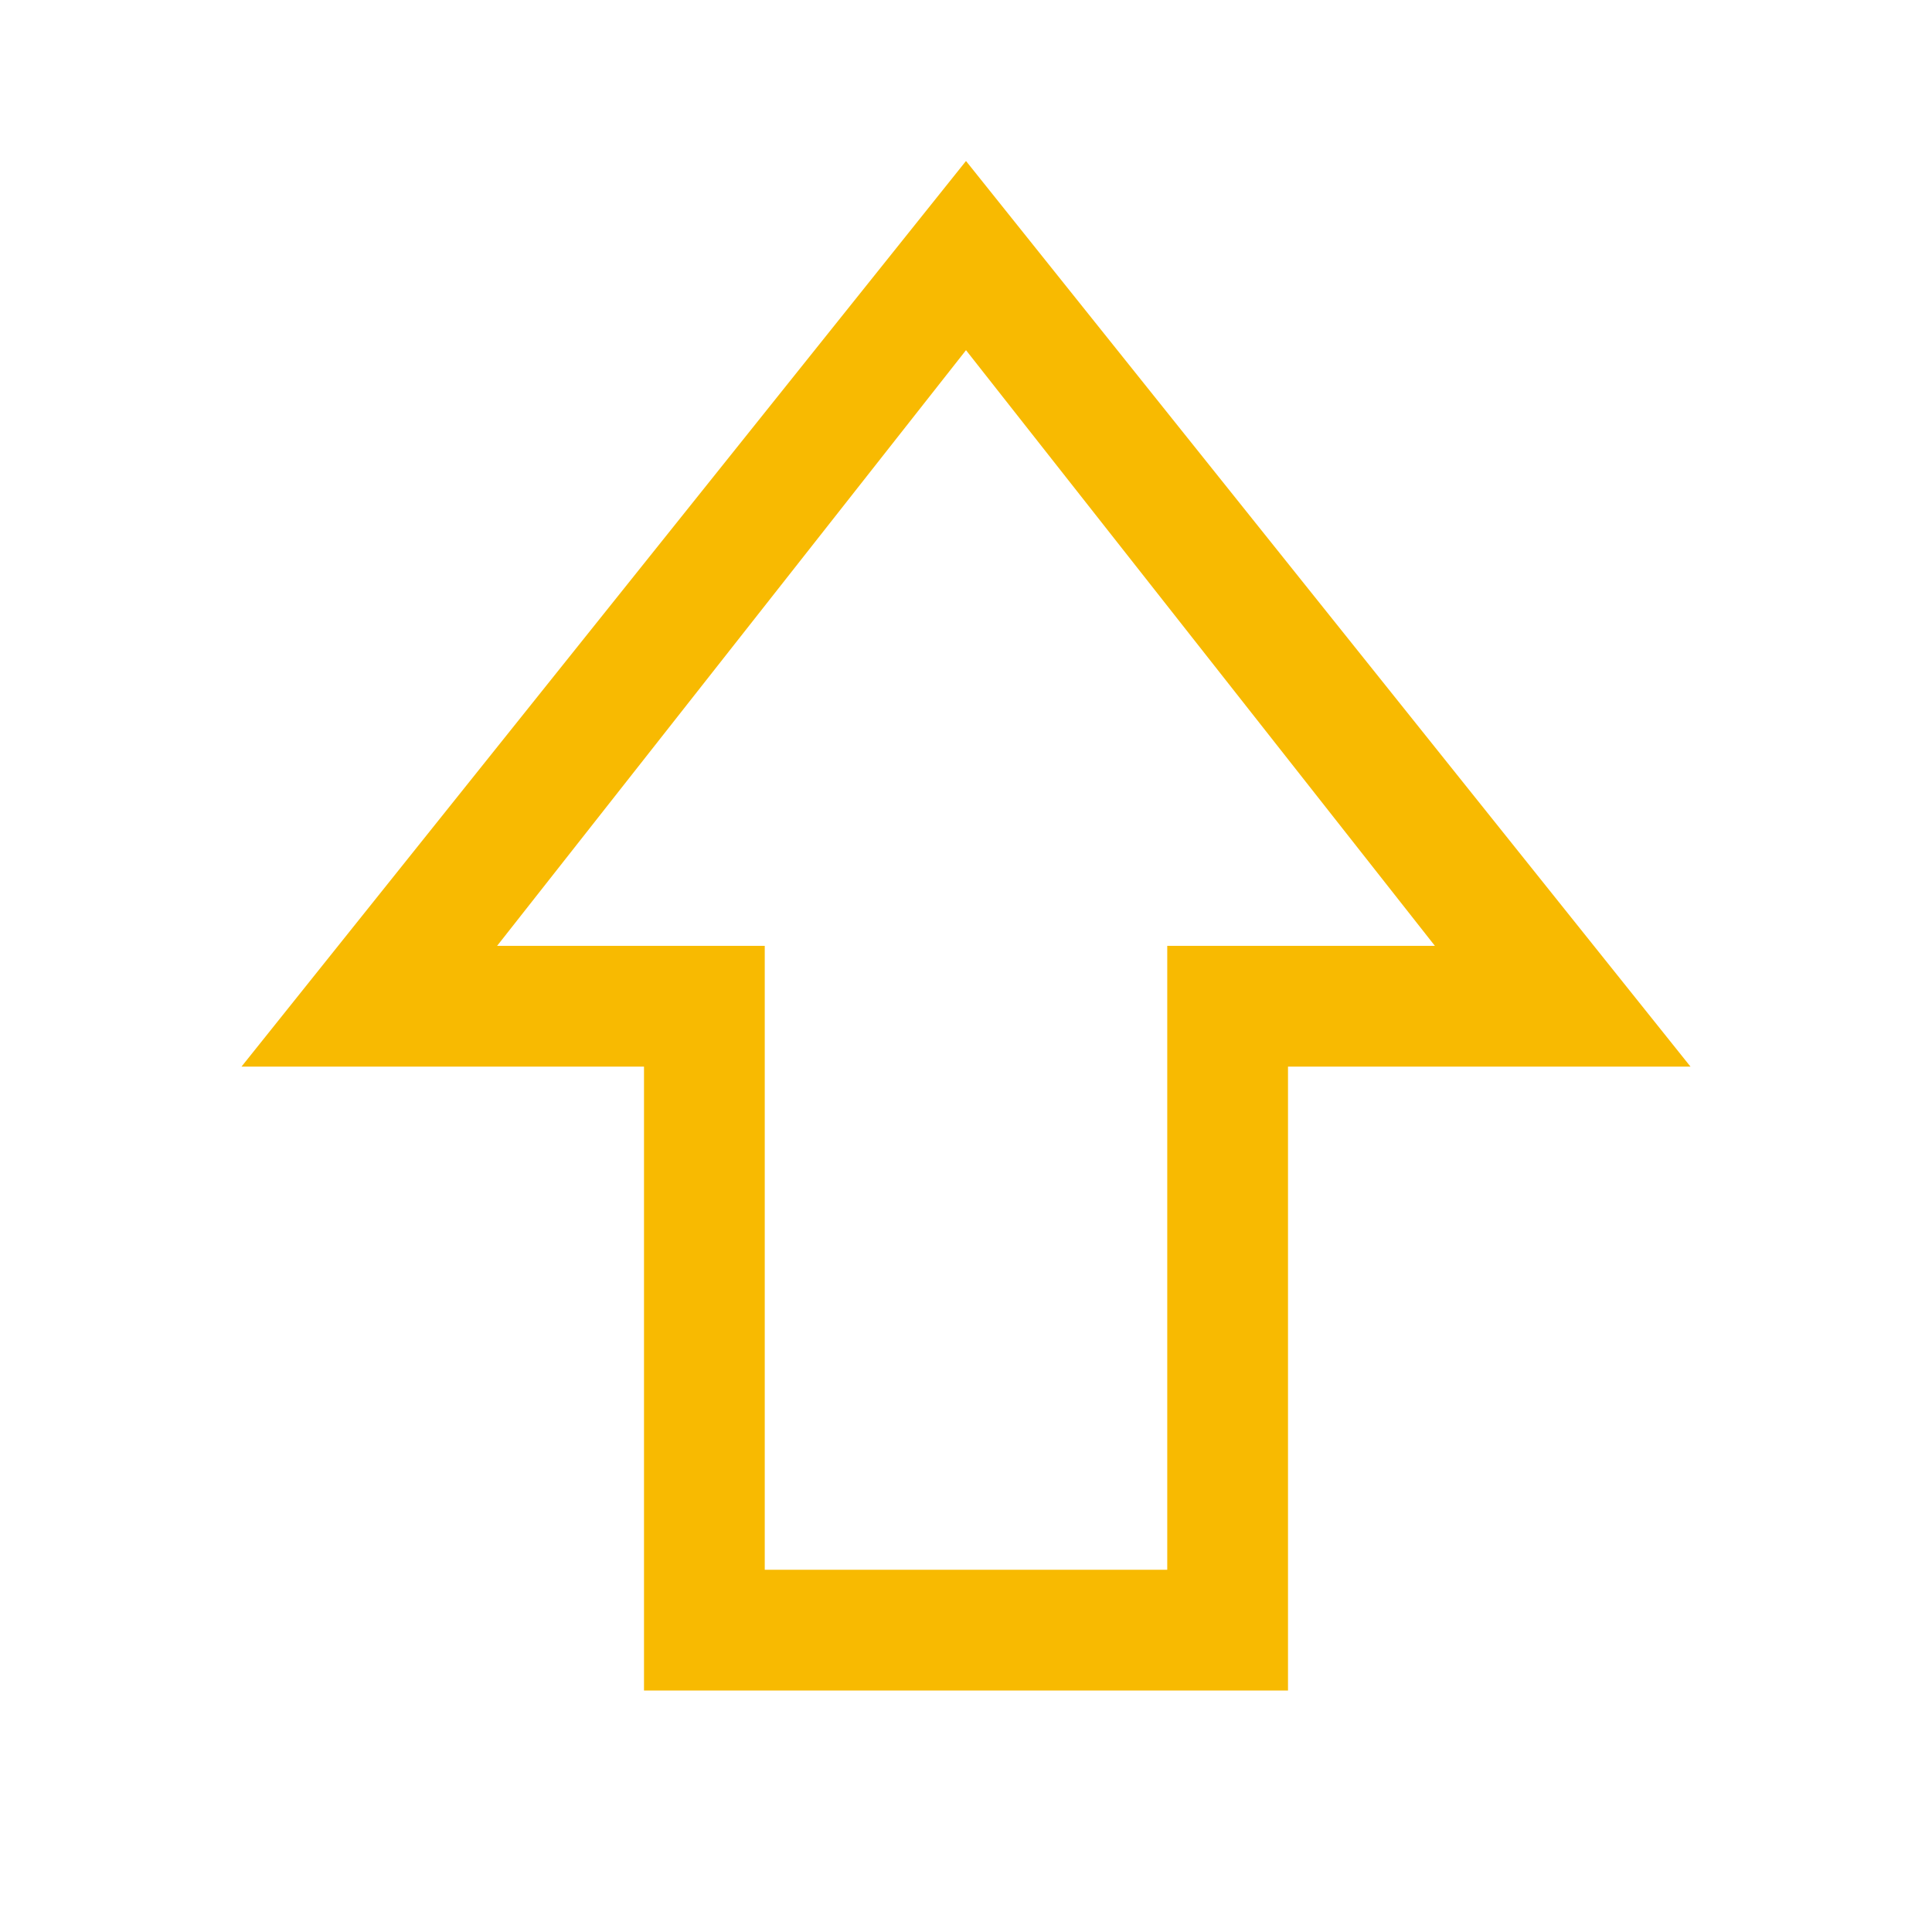
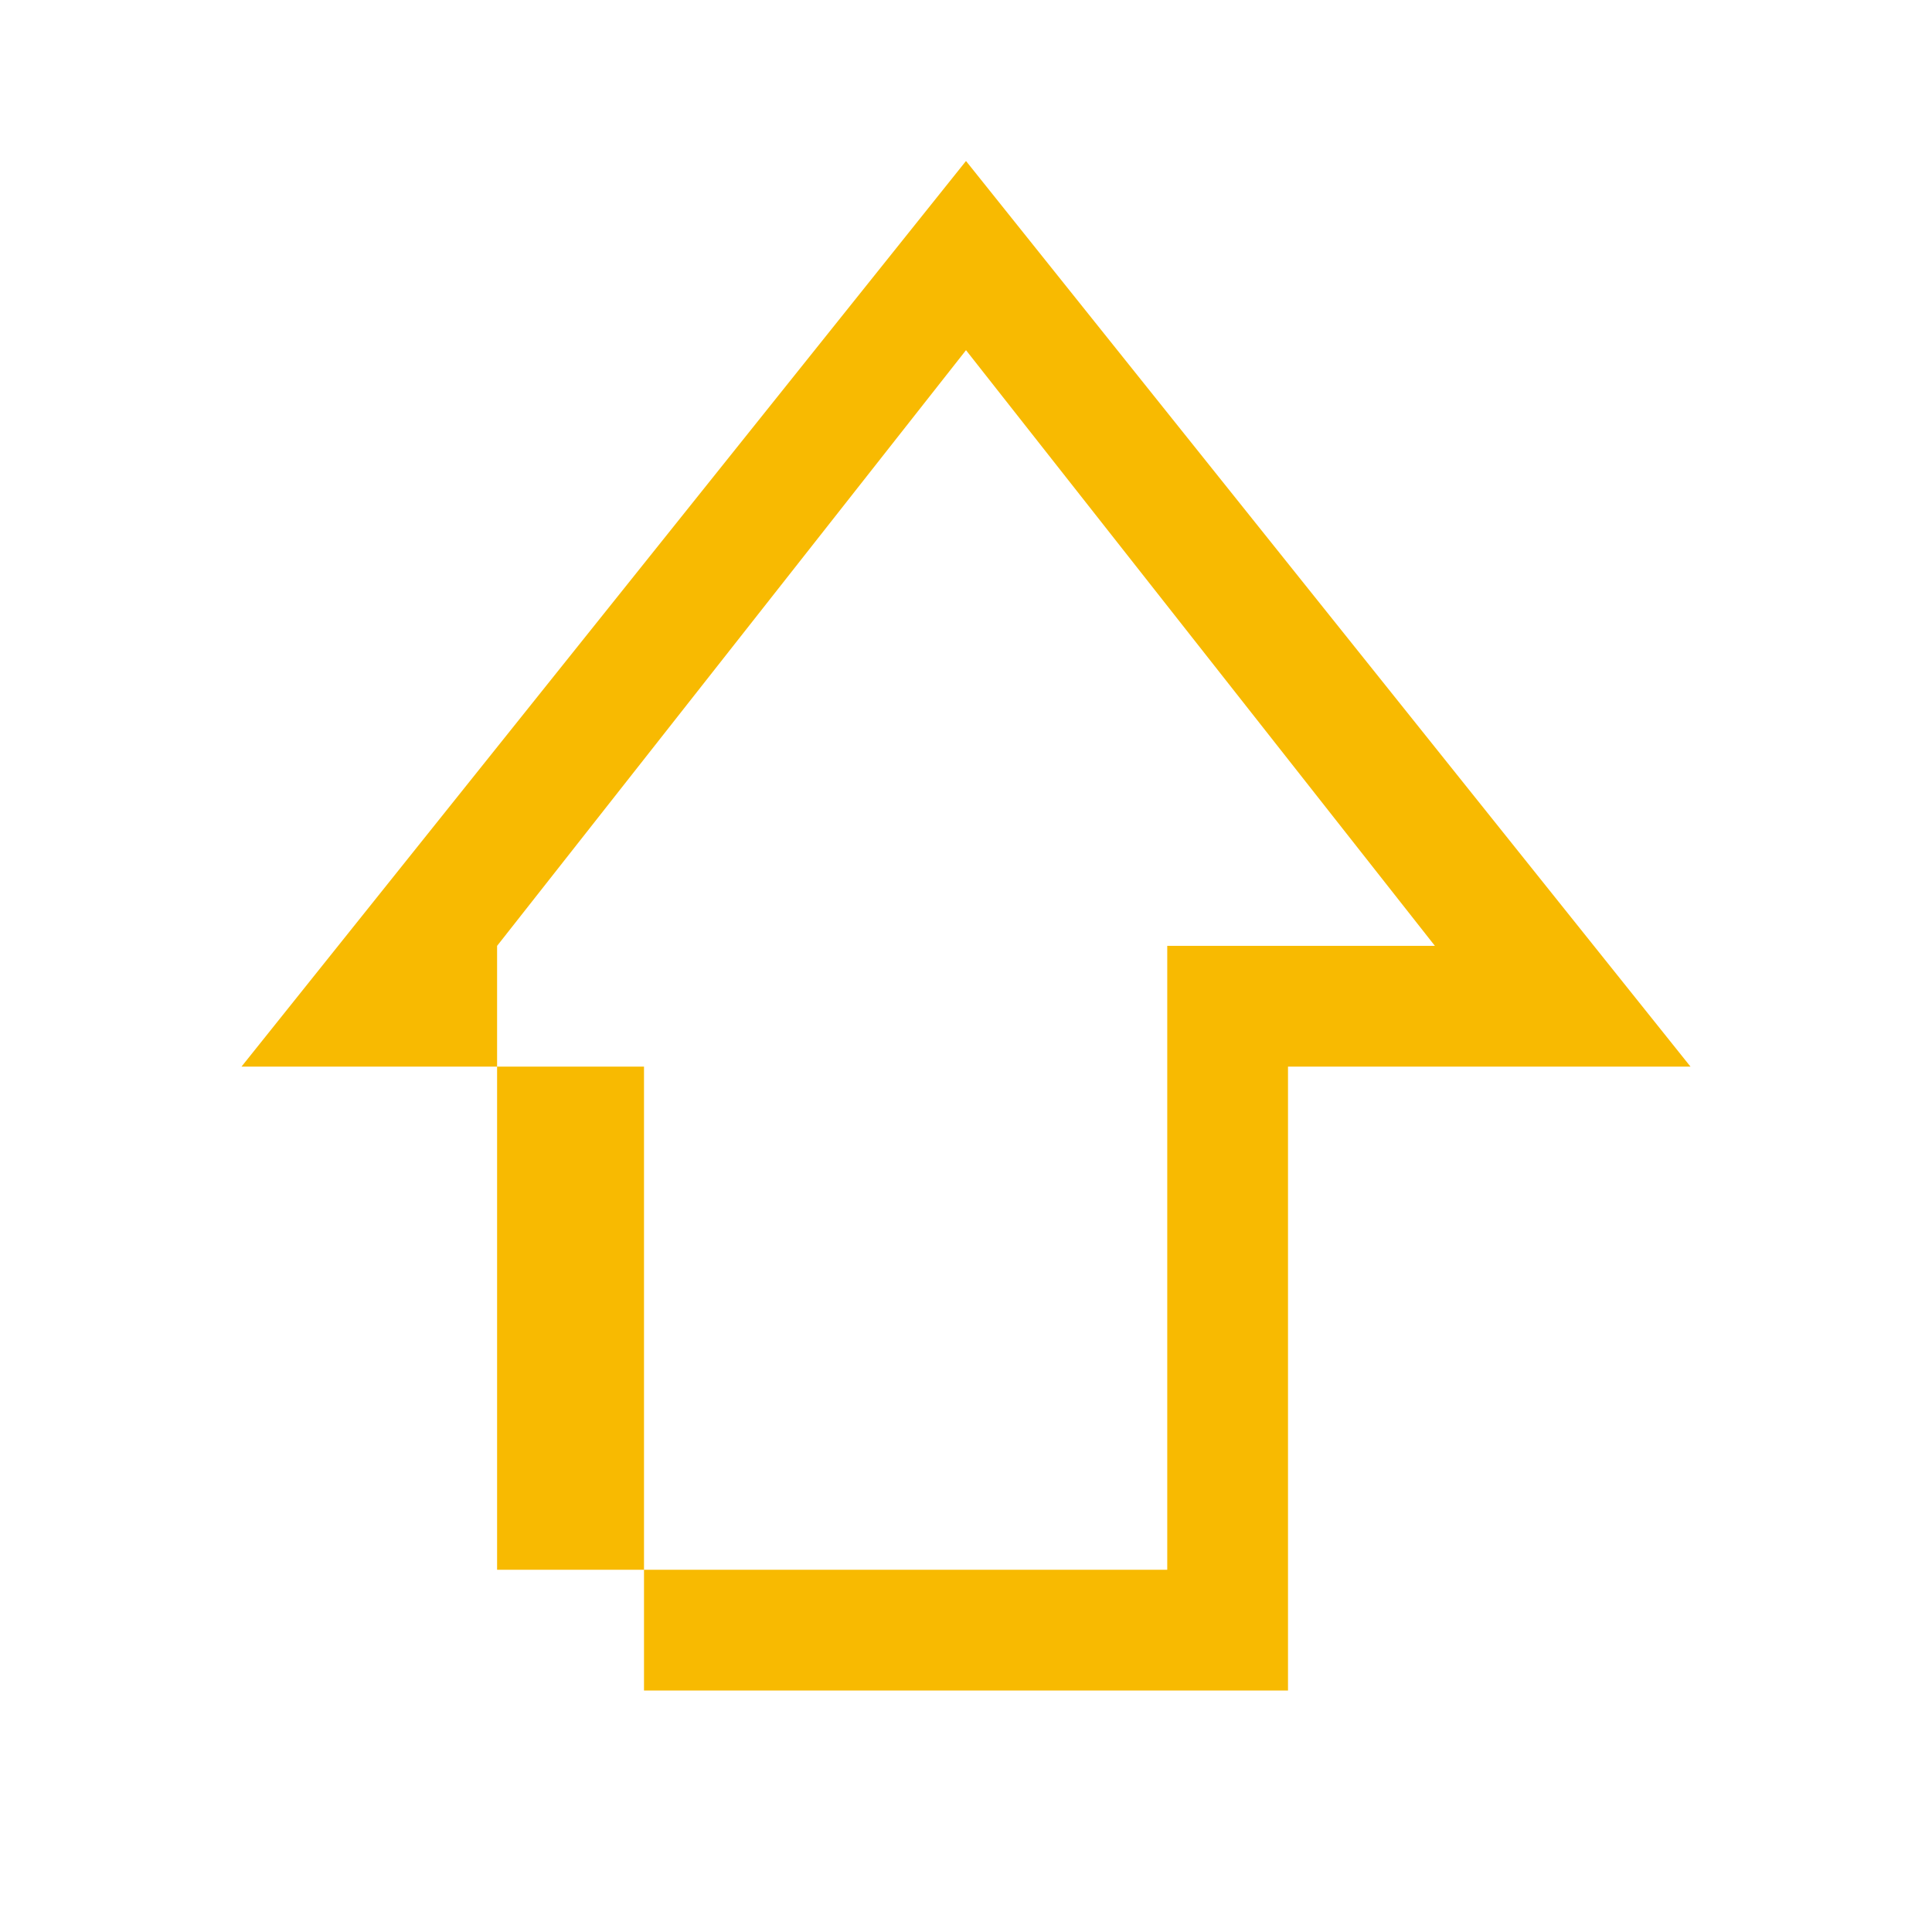
<svg xmlns="http://www.w3.org/2000/svg" height="48px" viewBox="0 -960 960 960" width="48px" fill="#F8BA01">
-   <path d="M320-120v-310H120l360-450 360 450H640v310H320Zm60-60h200v-310h133L480-786 247-490h133v310Zm100-310Z" />
+   <path d="M320-120v-310H120l360-450 360 450H640v310H320Zm60-60h200v-310h133L480-786 247-490v310Zm100-310Z" />
</svg>